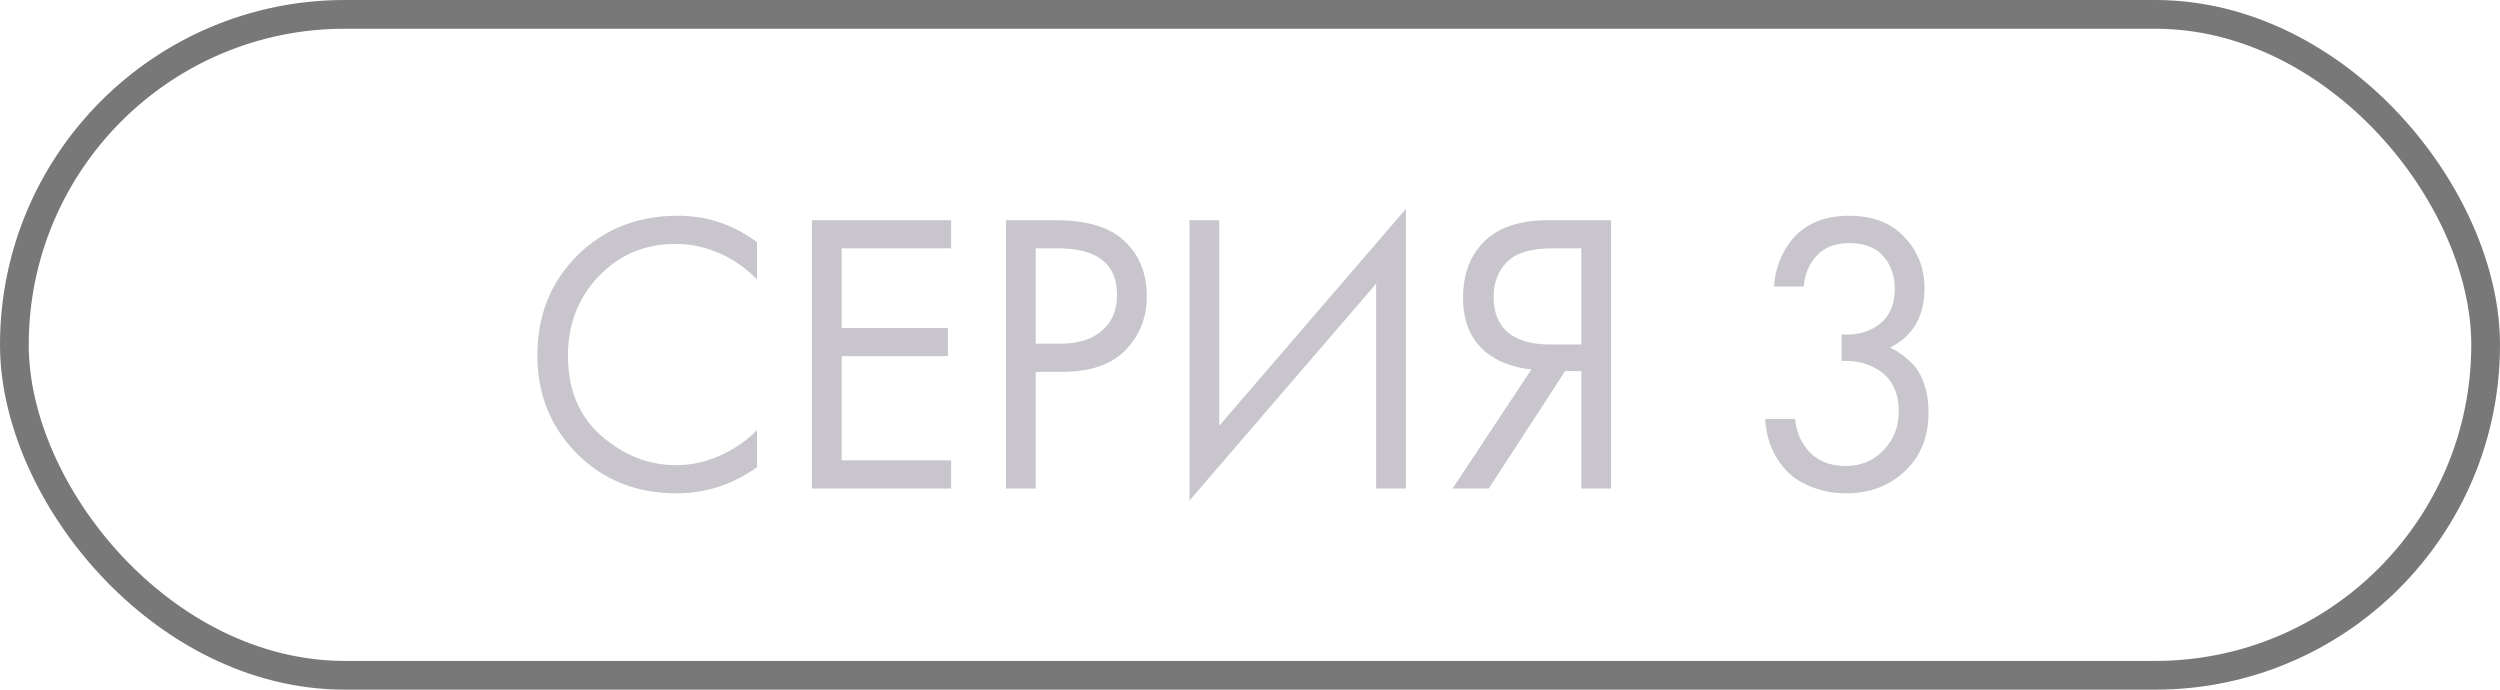
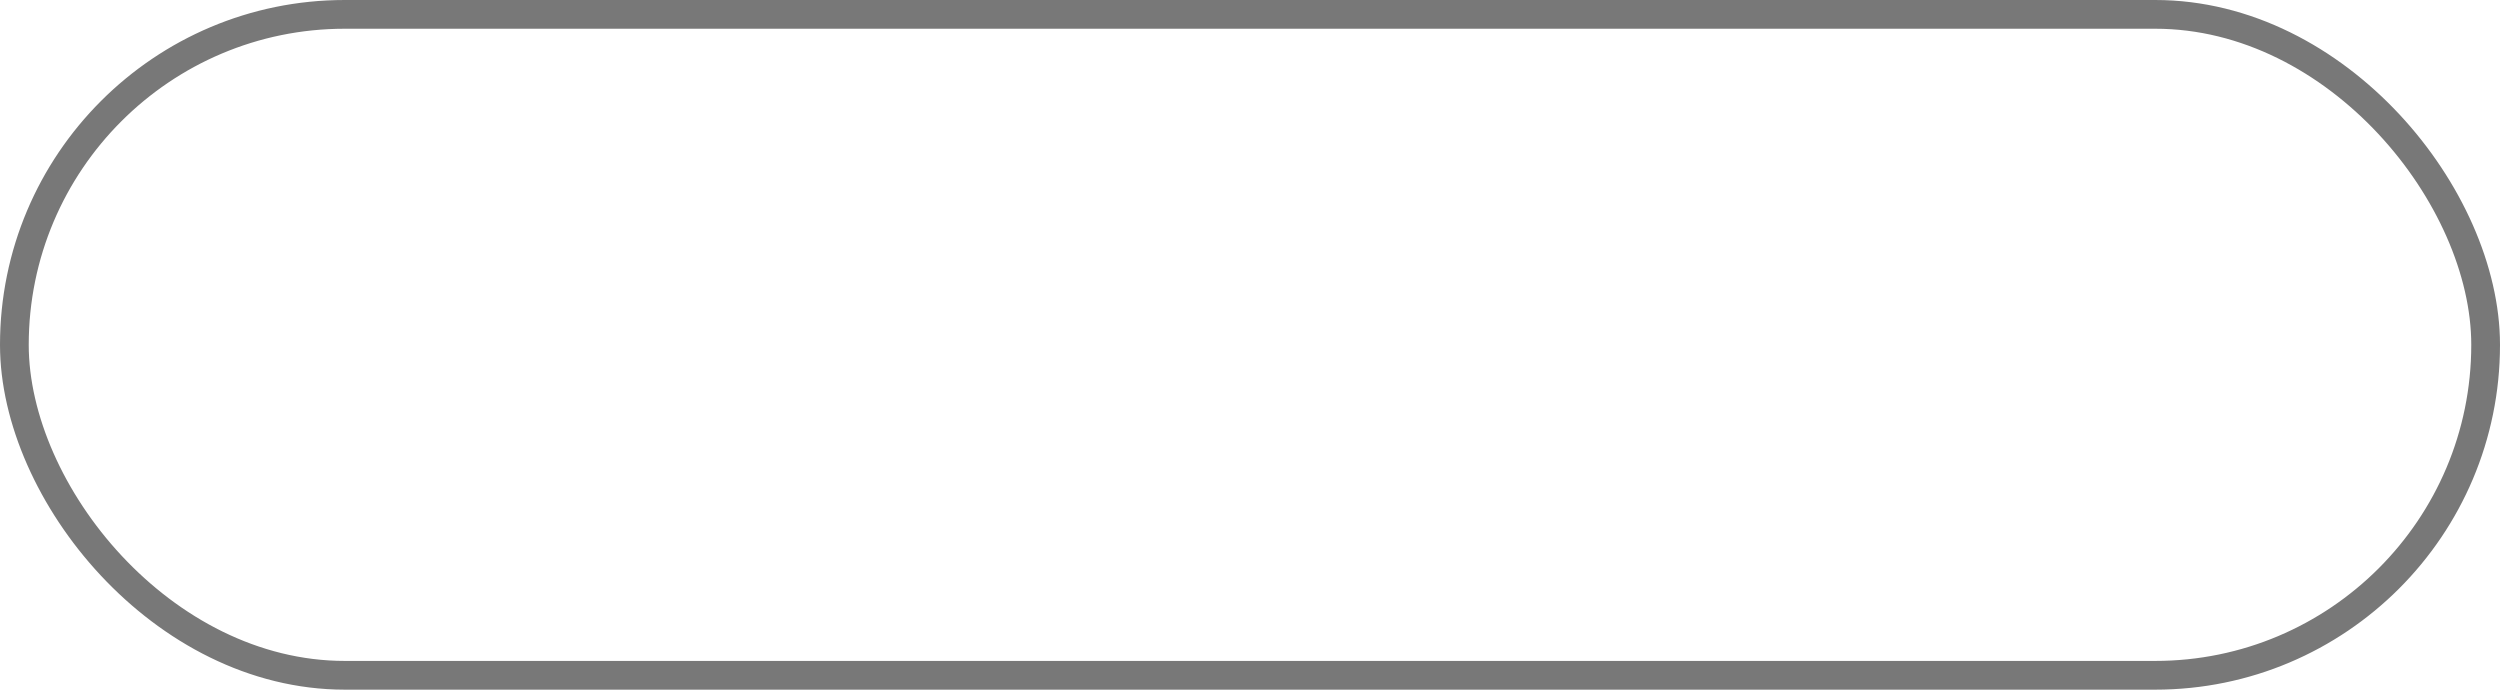
<svg xmlns="http://www.w3.org/2000/svg" width="87" height="24" viewBox="0 0 87 24" fill="none">
  <rect x="0.5" y="0.5" width="86" height="23" rx="11.5" stroke="#787878" />
-   <path d="M26.344 8.432V9.72C25.971 9.347 25.565 9.057 25.126 8.852C24.594 8.609 24.057 8.488 23.516 8.488C22.443 8.488 21.547 8.866 20.828 9.622C20.119 10.369 19.764 11.288 19.764 12.38C19.764 13.556 20.151 14.485 20.926 15.166C21.71 15.847 22.578 16.188 23.53 16.188C24.127 16.188 24.706 16.043 25.266 15.754C25.658 15.558 26.017 15.297 26.344 14.97V16.258C25.495 16.865 24.557 17.168 23.53 17.168C22.149 17.168 20.996 16.706 20.072 15.782C19.157 14.858 18.7 13.719 18.7 12.366C18.7 10.975 19.162 9.818 20.086 8.894C21.019 7.97 22.186 7.508 23.586 7.508C24.613 7.508 25.532 7.816 26.344 8.432ZM33.099 7.662V8.642H29.291V11.414H32.987V12.394H29.291V16.02H33.099V17H28.255V7.662H33.099ZM35.009 7.662H36.703C37.767 7.662 38.551 7.881 39.055 8.32C39.624 8.805 39.909 9.473 39.909 10.322C39.909 11.05 39.661 11.671 39.167 12.184C38.681 12.688 37.944 12.94 36.955 12.94H36.045V17H35.009V7.662ZM36.045 8.642V11.96H36.899C37.515 11.96 37.995 11.811 38.341 11.512C38.695 11.213 38.873 10.798 38.873 10.266C38.873 9.183 38.187 8.642 36.815 8.642H36.045ZM47.889 17V9.874L41.394 17.42V7.662H42.429V14.816L48.925 7.27V17H47.889ZM50.549 17L53.293 12.856C52.658 12.791 52.136 12.595 51.725 12.268C51.184 11.829 50.913 11.195 50.913 10.364C50.913 9.599 51.128 8.978 51.557 8.502C52.061 7.942 52.836 7.662 53.881 7.662H56.065V17H55.029V12.912H54.469L51.809 17H50.549ZM55.029 8.642H54.021C53.274 8.642 52.742 8.805 52.425 9.132C52.126 9.449 51.977 9.851 51.977 10.336C51.977 10.887 52.154 11.307 52.509 11.596C52.845 11.857 53.321 11.988 53.937 11.988H55.029V8.642ZM62.773 9.972H61.737C61.765 9.477 61.91 9.02 62.171 8.6C62.638 7.872 63.361 7.508 64.341 7.508C65.172 7.508 65.816 7.755 66.273 8.25C66.74 8.745 66.973 9.337 66.973 10.028C66.973 11.008 66.572 11.699 65.769 12.1C65.891 12.147 66.007 12.212 66.119 12.296C66.24 12.371 66.385 12.492 66.553 12.66C66.721 12.828 66.856 13.061 66.959 13.36C67.062 13.649 67.113 13.981 67.113 14.354C67.113 15.203 66.838 15.885 66.287 16.398C65.746 16.911 65.064 17.168 64.243 17.168C63.693 17.168 63.179 17.042 62.703 16.79C62.227 16.529 61.873 16.118 61.639 15.558C61.518 15.259 61.448 14.933 61.429 14.578H62.465C62.512 14.961 62.624 15.273 62.801 15.516C63.118 15.983 63.599 16.216 64.243 16.216C64.757 16.216 65.191 16.034 65.545 15.67C65.9 15.297 66.077 14.849 66.077 14.326C66.077 13.561 65.769 13.038 65.153 12.758C64.845 12.609 64.49 12.543 64.089 12.562V11.638C64.49 11.666 64.845 11.601 65.153 11.442C65.676 11.171 65.937 10.709 65.937 10.056C65.937 9.599 65.806 9.221 65.545 8.922C65.284 8.614 64.882 8.46 64.341 8.46C63.819 8.46 63.417 8.637 63.137 8.992C62.922 9.272 62.801 9.599 62.773 9.972Z" fill="#C9C5CD" />
</svg>